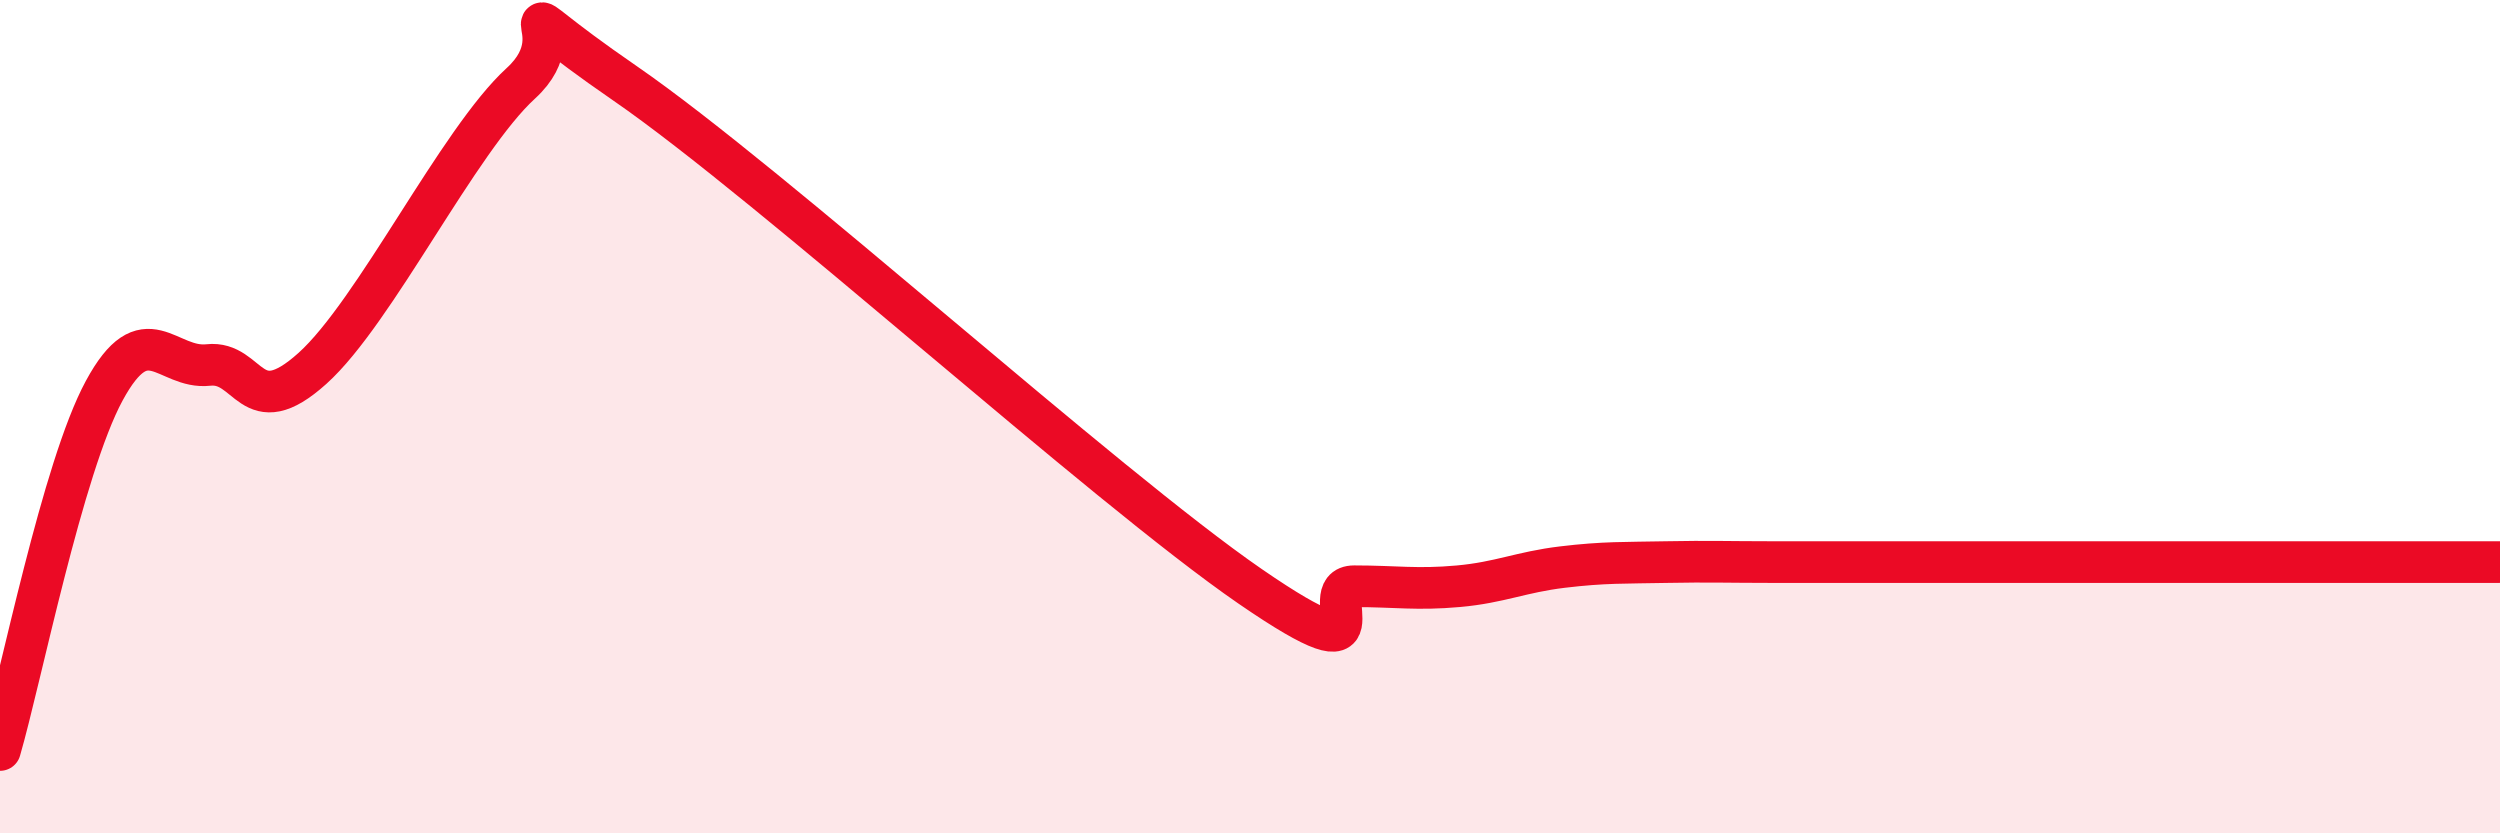
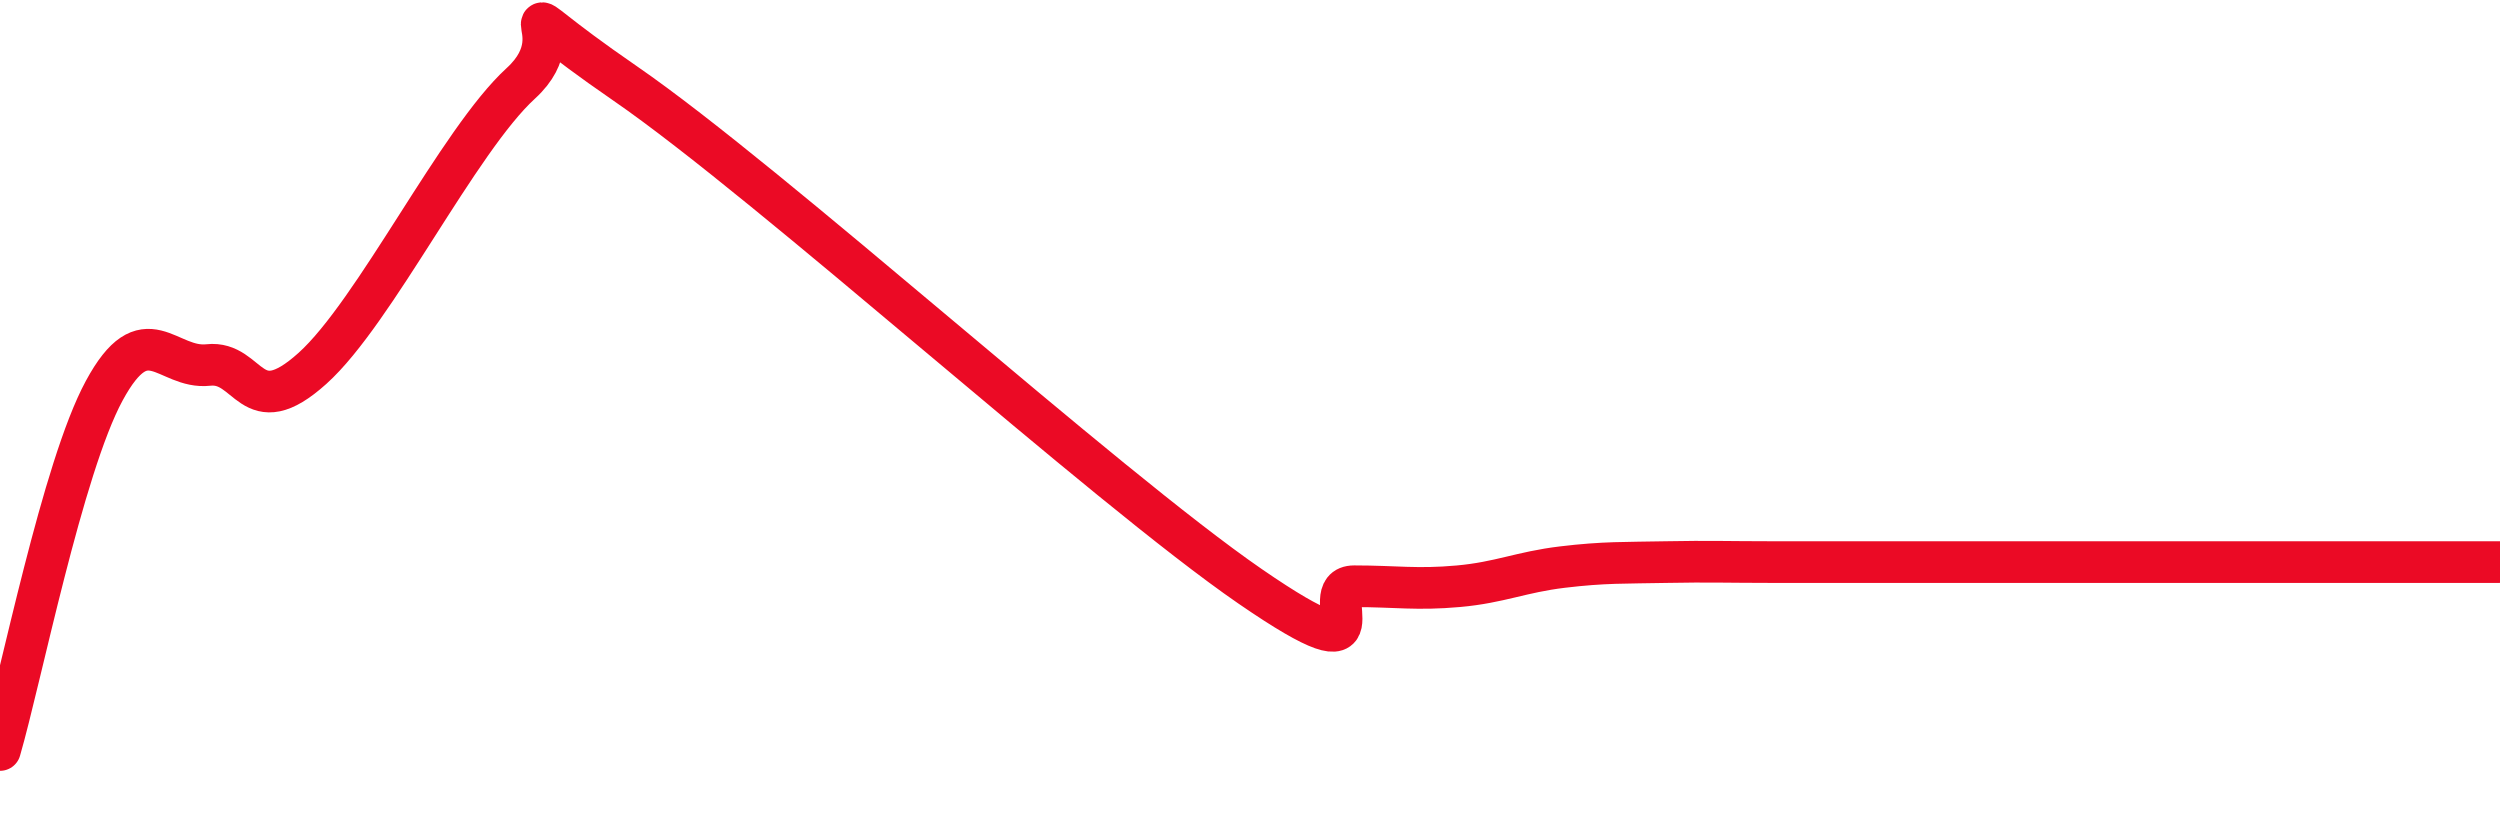
<svg xmlns="http://www.w3.org/2000/svg" width="60" height="20" viewBox="0 0 60 20">
-   <path d="M 0,18 C 0.5,16.28 1.5,11.23 2.5,9.38 C 3.5,7.53 4,8.87 5,8.76 C 6,8.65 6,10.19 7.5,8.84 C 9,7.49 11,3.37 12.5,2 C 14,0.63 11.5,-0.41 15,2 C 18.5,4.41 26.5,11.66 30,14.07 C 33.5,16.48 31.5,14.07 32.5,14.07 C 33.5,14.07 34,14.16 35,14.07 C 36,13.98 36.5,13.73 37.5,13.61 C 38.5,13.49 39,13.51 40,13.49 C 41,13.47 41.5,13.49 42.5,13.49 C 43.5,13.49 44,13.49 45,13.49 C 46,13.49 46.5,13.49 47.5,13.49 C 48.5,13.49 49,13.49 50,13.49 C 51,13.49 51.5,13.49 52.5,13.49 C 53.5,13.49 53.5,13.49 55,13.49 C 56.5,13.49 59,13.49 60,13.49L60 20L0 20Z" fill="#EB0A25" opacity="0.1" stroke-linecap="round" stroke-linejoin="round" />
  <path d="M 0,18 C 0.5,16.28 1.5,11.23 2.5,9.38 C 3.5,7.53 4,8.87 5,8.76 C 6,8.65 6,10.19 7.5,8.84 C 9,7.49 11,3.37 12.5,2 C 14,0.63 11.5,-0.41 15,2 C 18.5,4.41 26.5,11.66 30,14.07 C 33.5,16.48 31.5,14.07 32.5,14.07 C 33.5,14.07 34,14.16 35,14.07 C 36,13.98 36.5,13.73 37.5,13.61 C 38.5,13.49 39,13.51 40,13.49 C 41,13.47 41.5,13.49 42.5,13.49 C 43.5,13.49 44,13.49 45,13.49 C 46,13.49 46.5,13.49 47.5,13.49 C 48.5,13.49 49,13.49 50,13.49 C 51,13.49 51.5,13.49 52.5,13.49 C 53.5,13.49 53.5,13.49 55,13.49 C 56.5,13.49 59,13.49 60,13.49" stroke="#EB0A25" stroke-width="1" fill="none" stroke-linecap="round" stroke-linejoin="round" />
</svg>